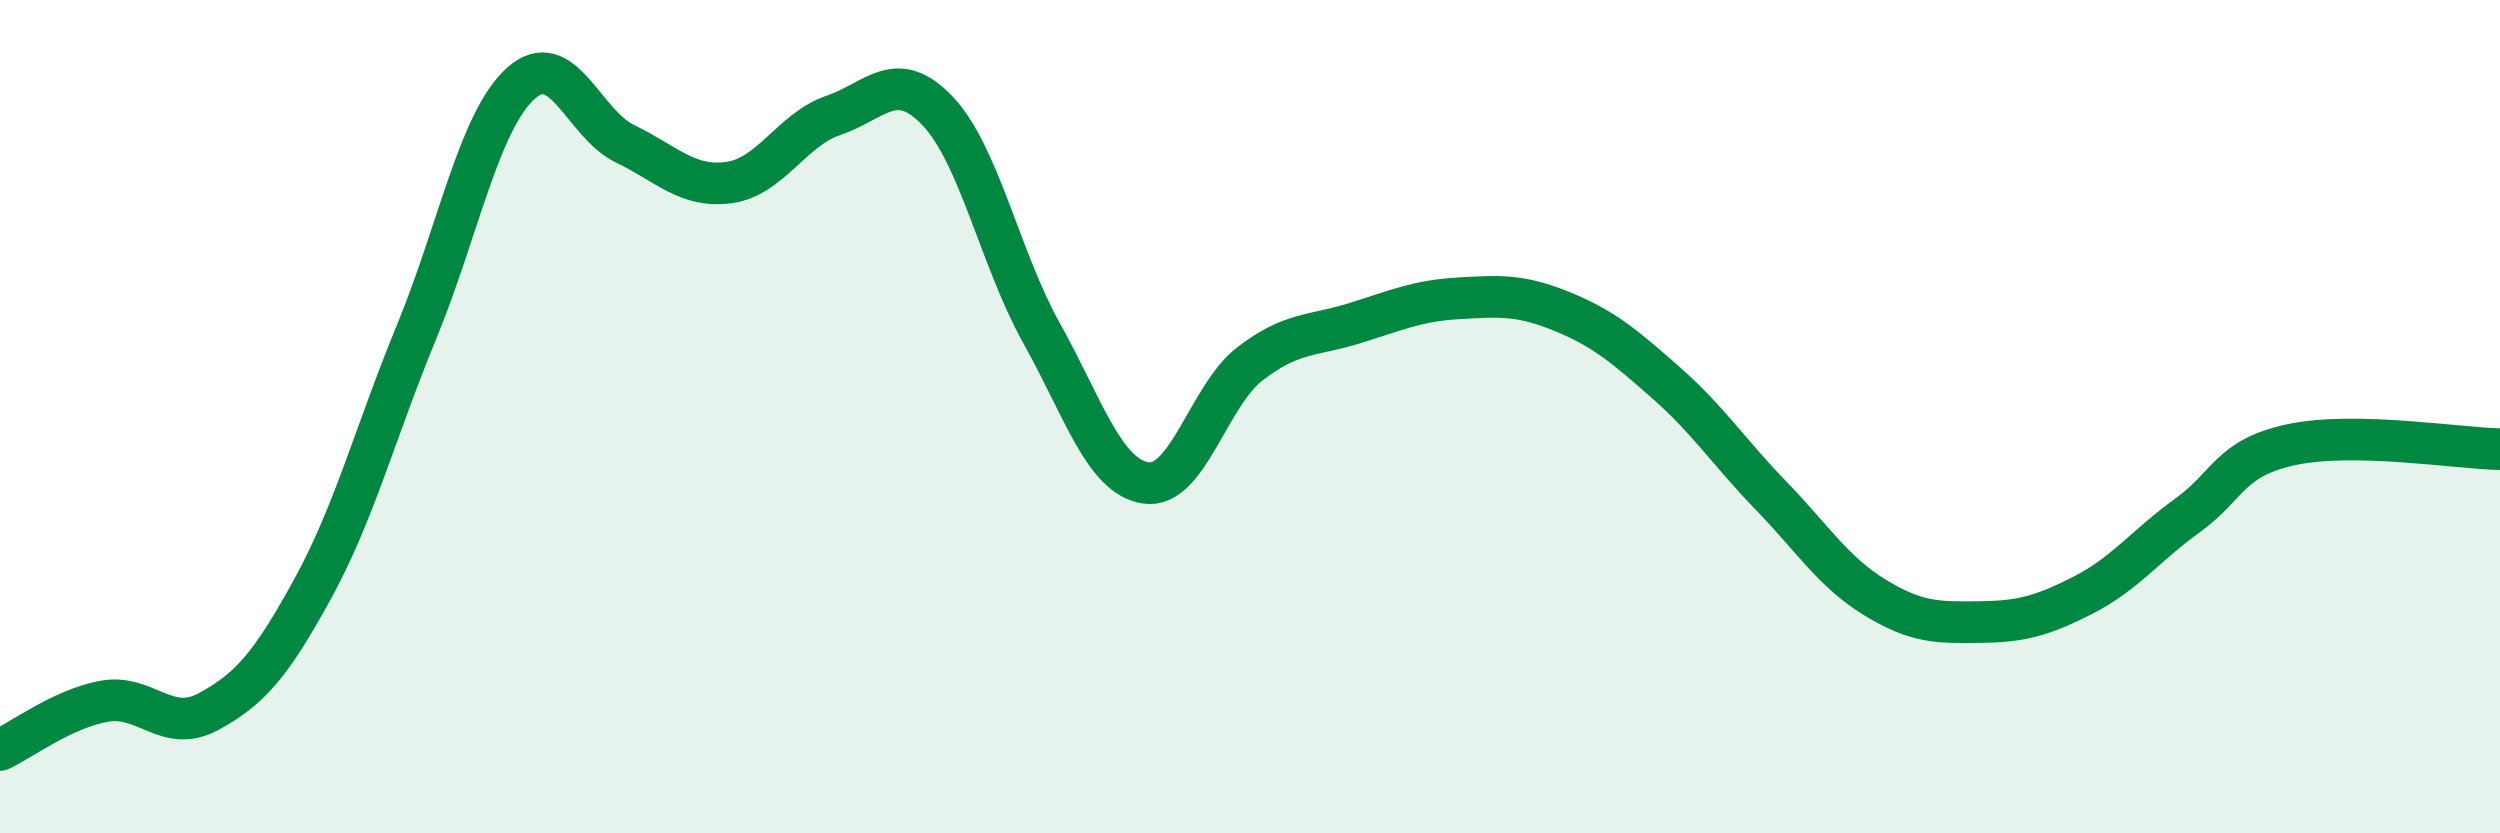
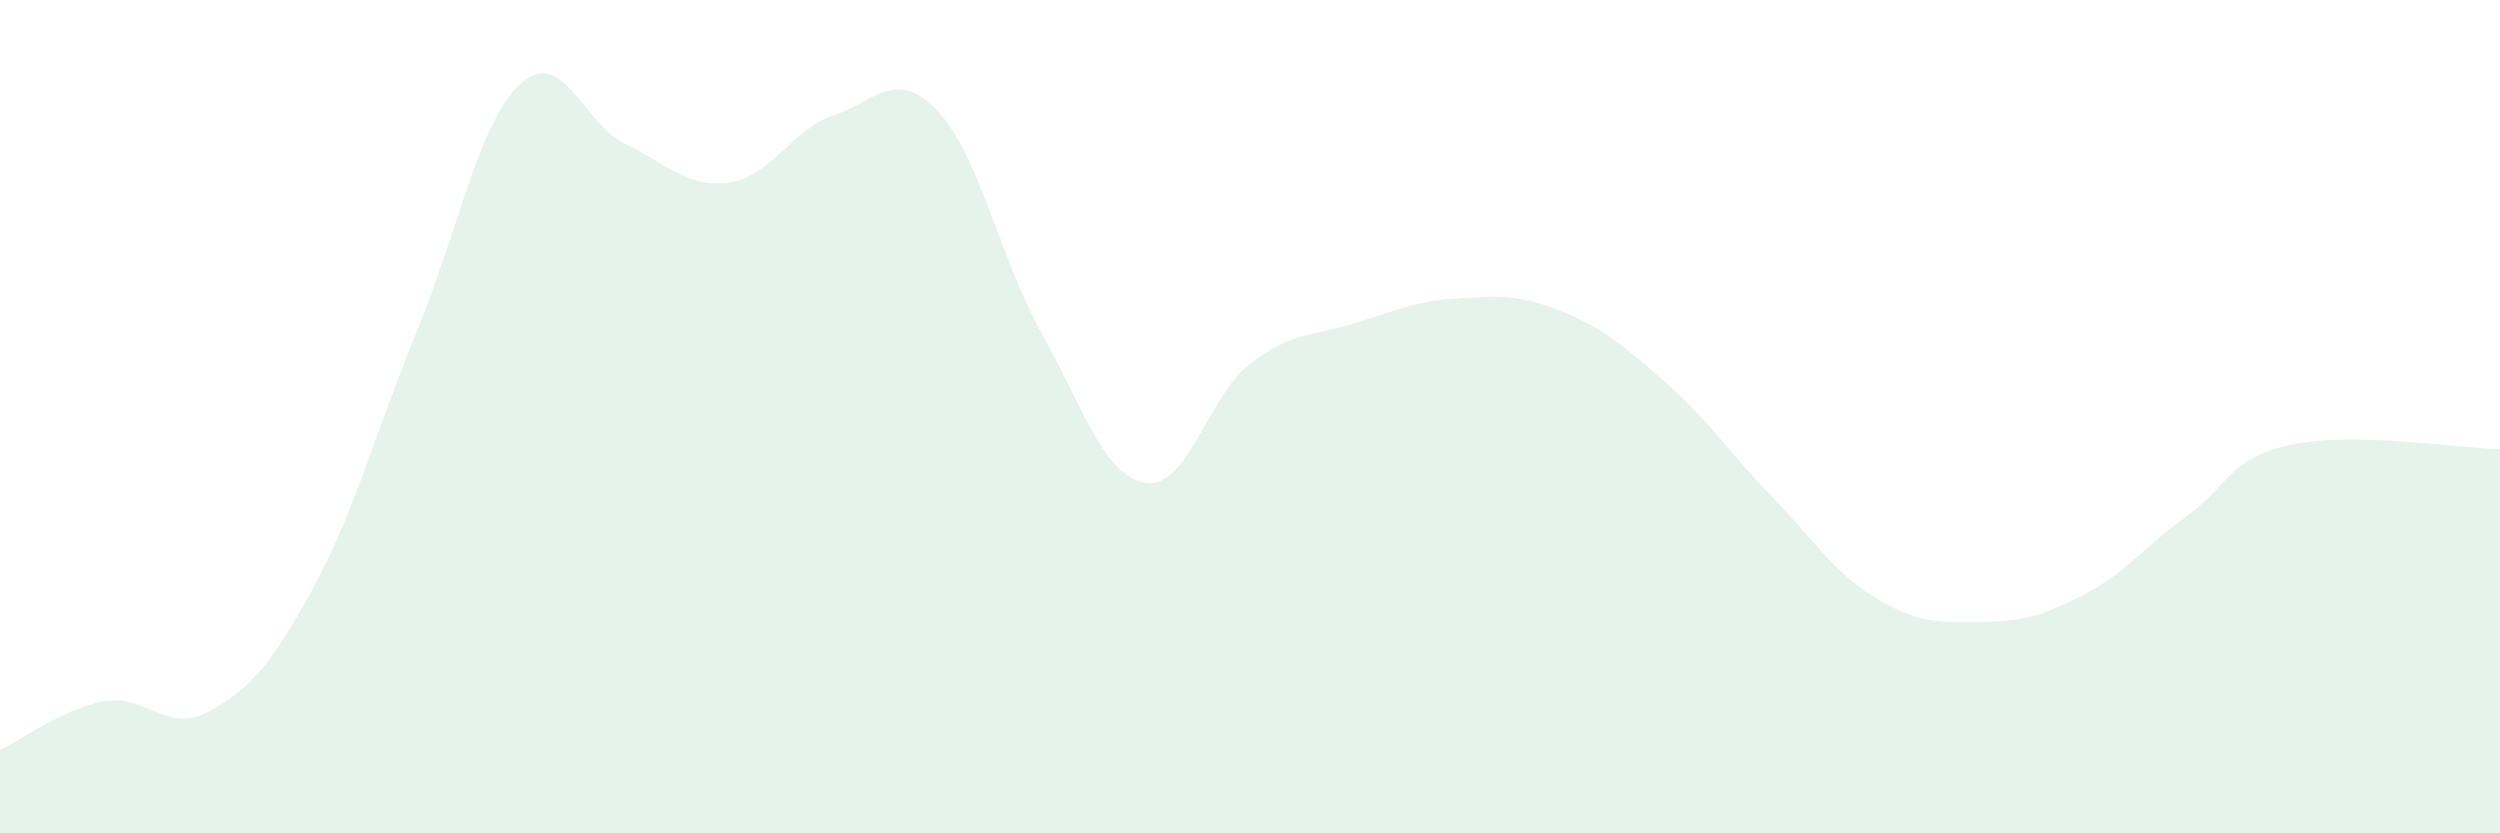
<svg xmlns="http://www.w3.org/2000/svg" width="60" height="20" viewBox="0 0 60 20">
  <path d="M 0,18 C 0.5,17.77 1.5,17.01 2.5,16.83 C 3.5,16.65 4,17.62 5,17.08 C 6,16.54 6.5,15.96 7.5,14.14 C 8.5,12.32 9,10.39 10,7.96 C 11,5.53 11.5,2.9 12.5,2 C 13.5,1.1 14,2.97 15,3.45 C 16,3.93 16.5,4.52 17.5,4.38 C 18.5,4.24 19,3.11 20,2.77 C 21,2.43 21.5,1.61 22.5,2.66 C 23.5,3.71 24,6.21 25,8 C 26,9.79 26.5,11.44 27.5,11.59 C 28.5,11.74 29,9.5 30,8.73 C 31,7.96 31.5,8.07 32.5,7.76 C 33.5,7.45 34,7.22 35,7.16 C 36,7.1 36.5,7.07 37.5,7.48 C 38.5,7.89 39,8.32 40,9.2 C 41,10.08 41.5,10.86 42.5,11.89 C 43.5,12.92 44,13.73 45,14.34 C 46,14.95 46.5,14.94 47.5,14.93 C 48.5,14.92 49,14.79 50,14.28 C 51,13.77 51.5,13.09 52.5,12.37 C 53.5,11.65 53.5,10.99 55,10.67 C 56.5,10.35 59,10.76 60,10.78L60 20L0 20Z" fill="#008740" opacity="0.1" stroke-linecap="round" stroke-linejoin="round" />
-   <path d="M 0,18 C 0.5,17.77 1.5,17.01 2.5,16.83 C 3.5,16.65 4,17.62 5,17.08 C 6,16.54 6.5,15.96 7.5,14.14 C 8.5,12.32 9,10.39 10,7.96 C 11,5.53 11.5,2.9 12.5,2 C 13.5,1.1 14,2.97 15,3.45 C 16,3.93 16.5,4.52 17.5,4.38 C 18.5,4.24 19,3.11 20,2.77 C 21,2.43 21.5,1.61 22.5,2.66 C 23.5,3.71 24,6.21 25,8 C 26,9.79 26.5,11.44 27.5,11.59 C 28.5,11.74 29,9.5 30,8.73 C 31,7.96 31.5,8.07 32.5,7.76 C 33.5,7.45 34,7.22 35,7.16 C 36,7.1 36.5,7.07 37.5,7.48 C 38.5,7.89 39,8.32 40,9.2 C 41,10.08 41.5,10.86 42.5,11.89 C 43.5,12.92 44,13.73 45,14.34 C 46,14.95 46.5,14.94 47.5,14.93 C 48.5,14.92 49,14.79 50,14.28 C 51,13.77 51.5,13.09 52.5,12.37 C 53.5,11.65 53.5,10.99 55,10.67 C 56.5,10.35 59,10.76 60,10.78" stroke="#008740" stroke-width="1" fill="none" stroke-linecap="round" stroke-linejoin="round" />
</svg>